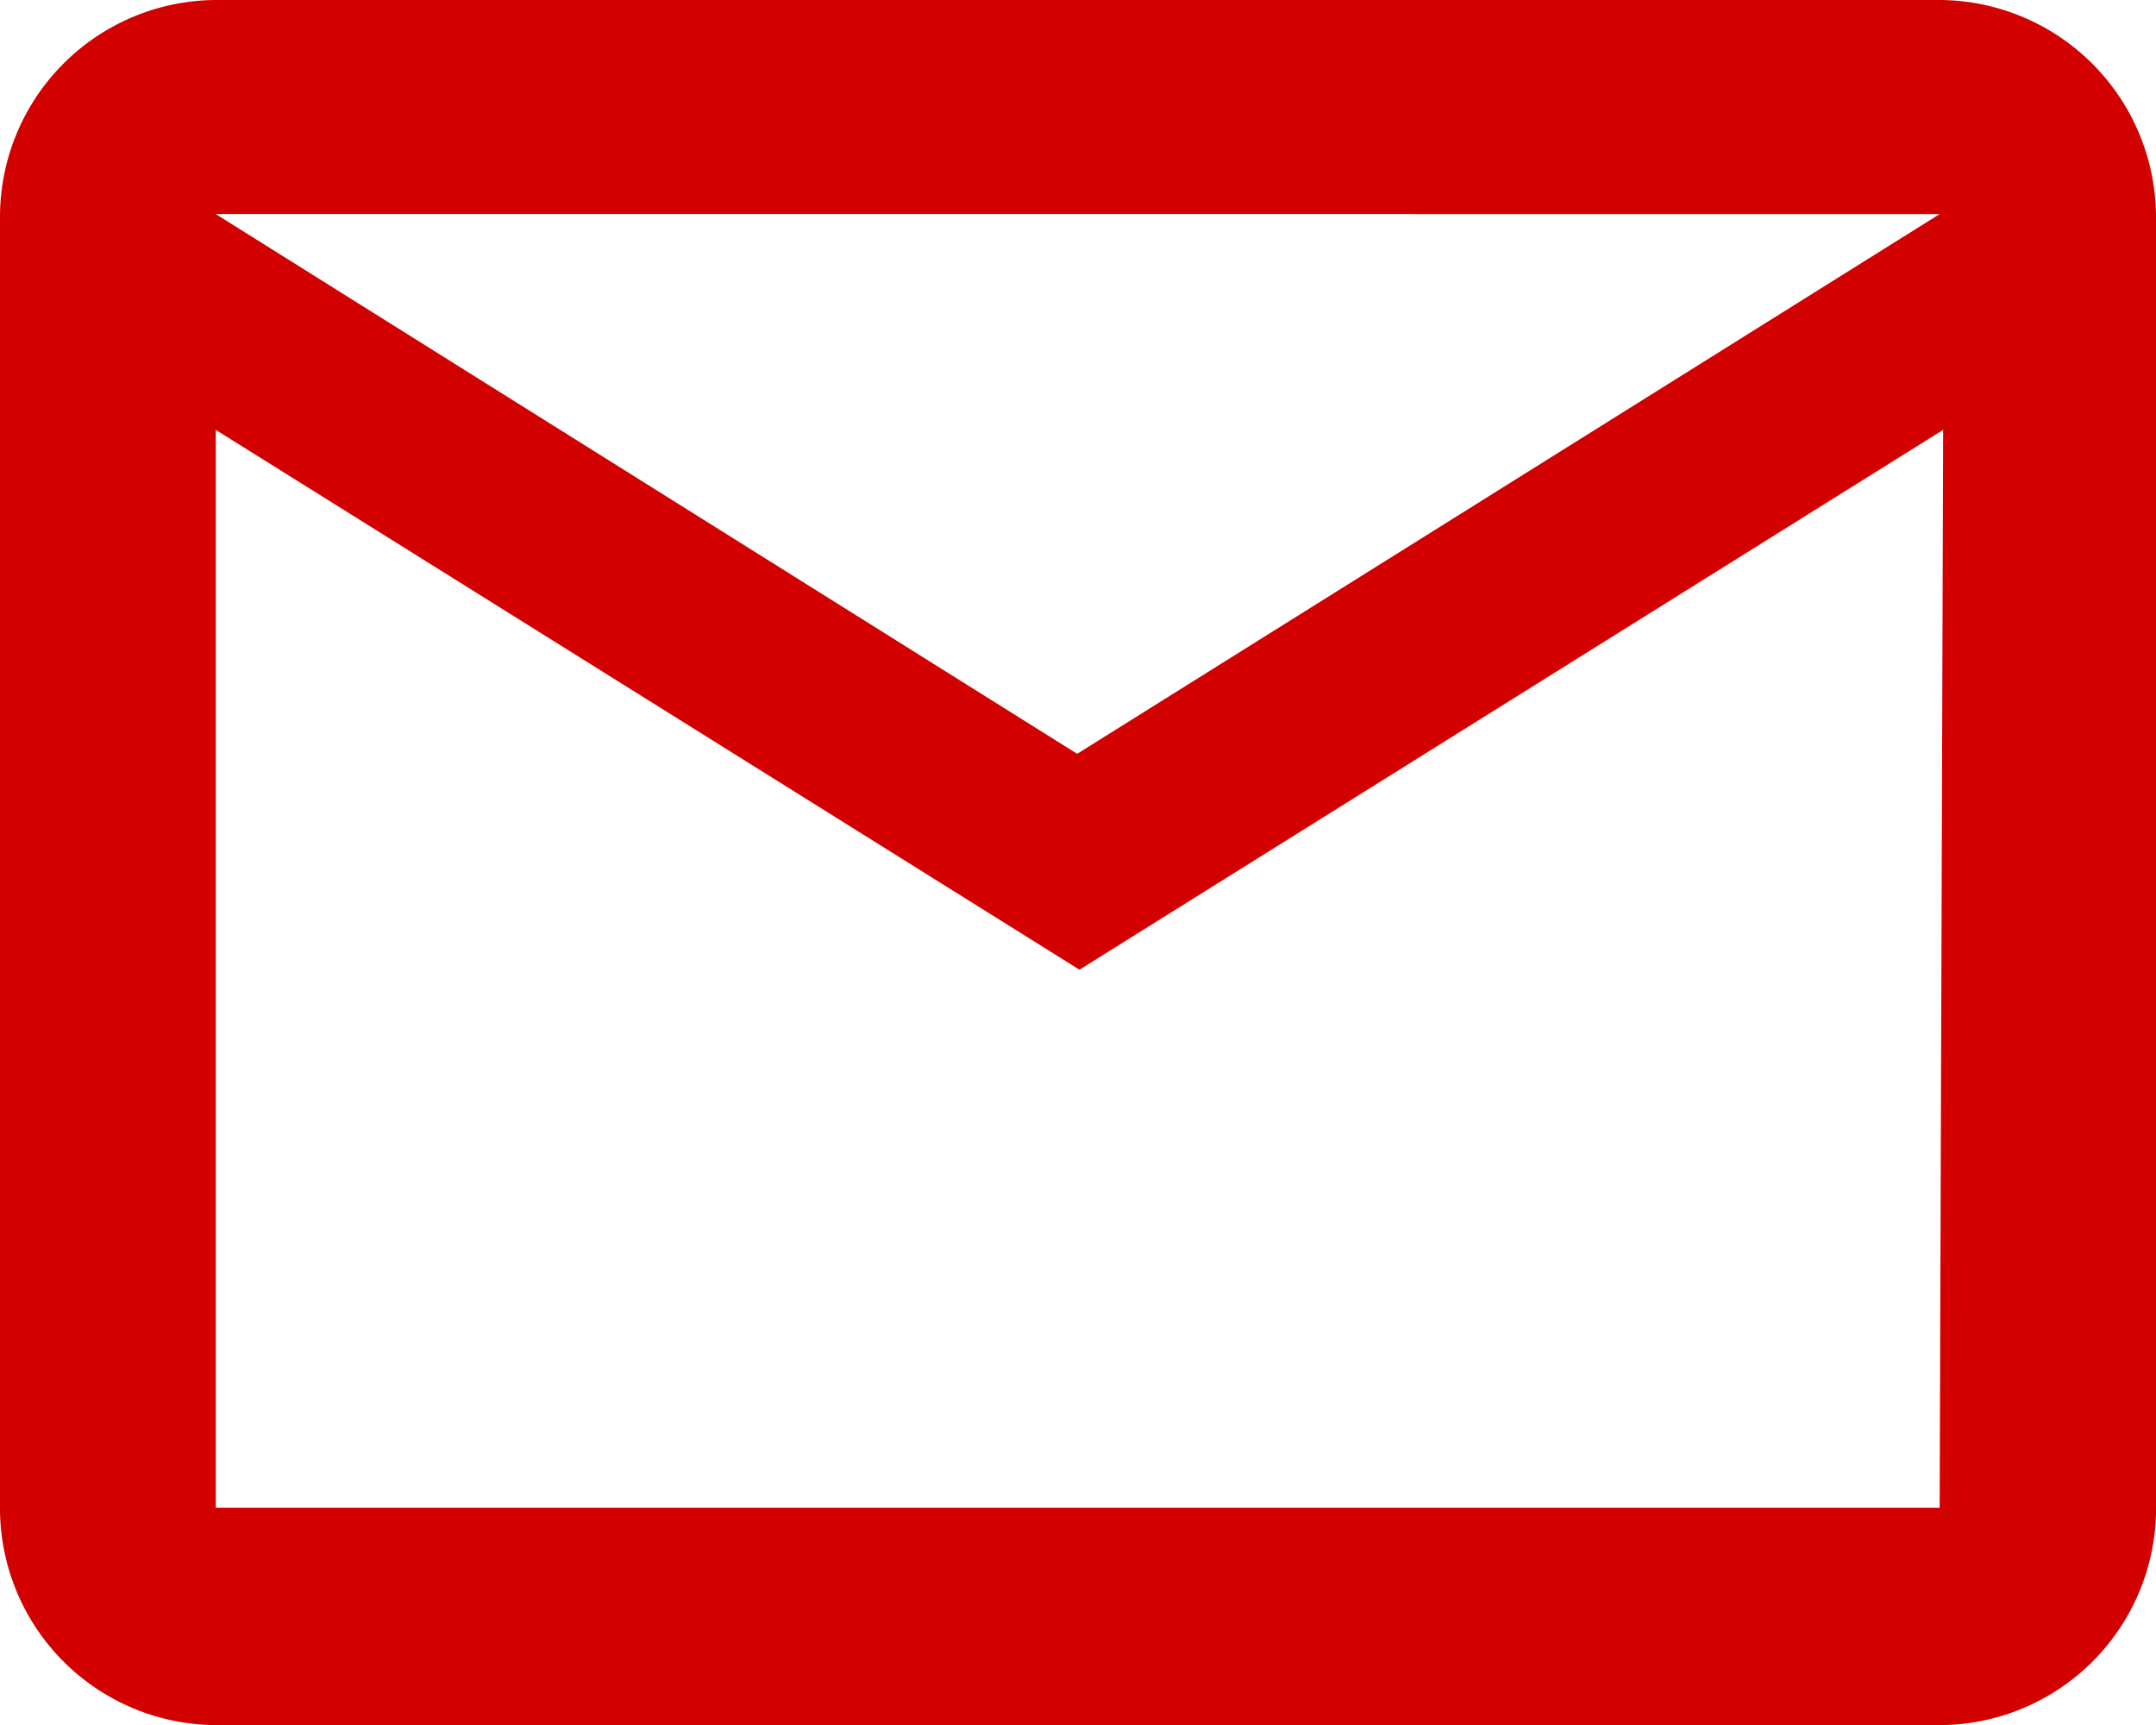
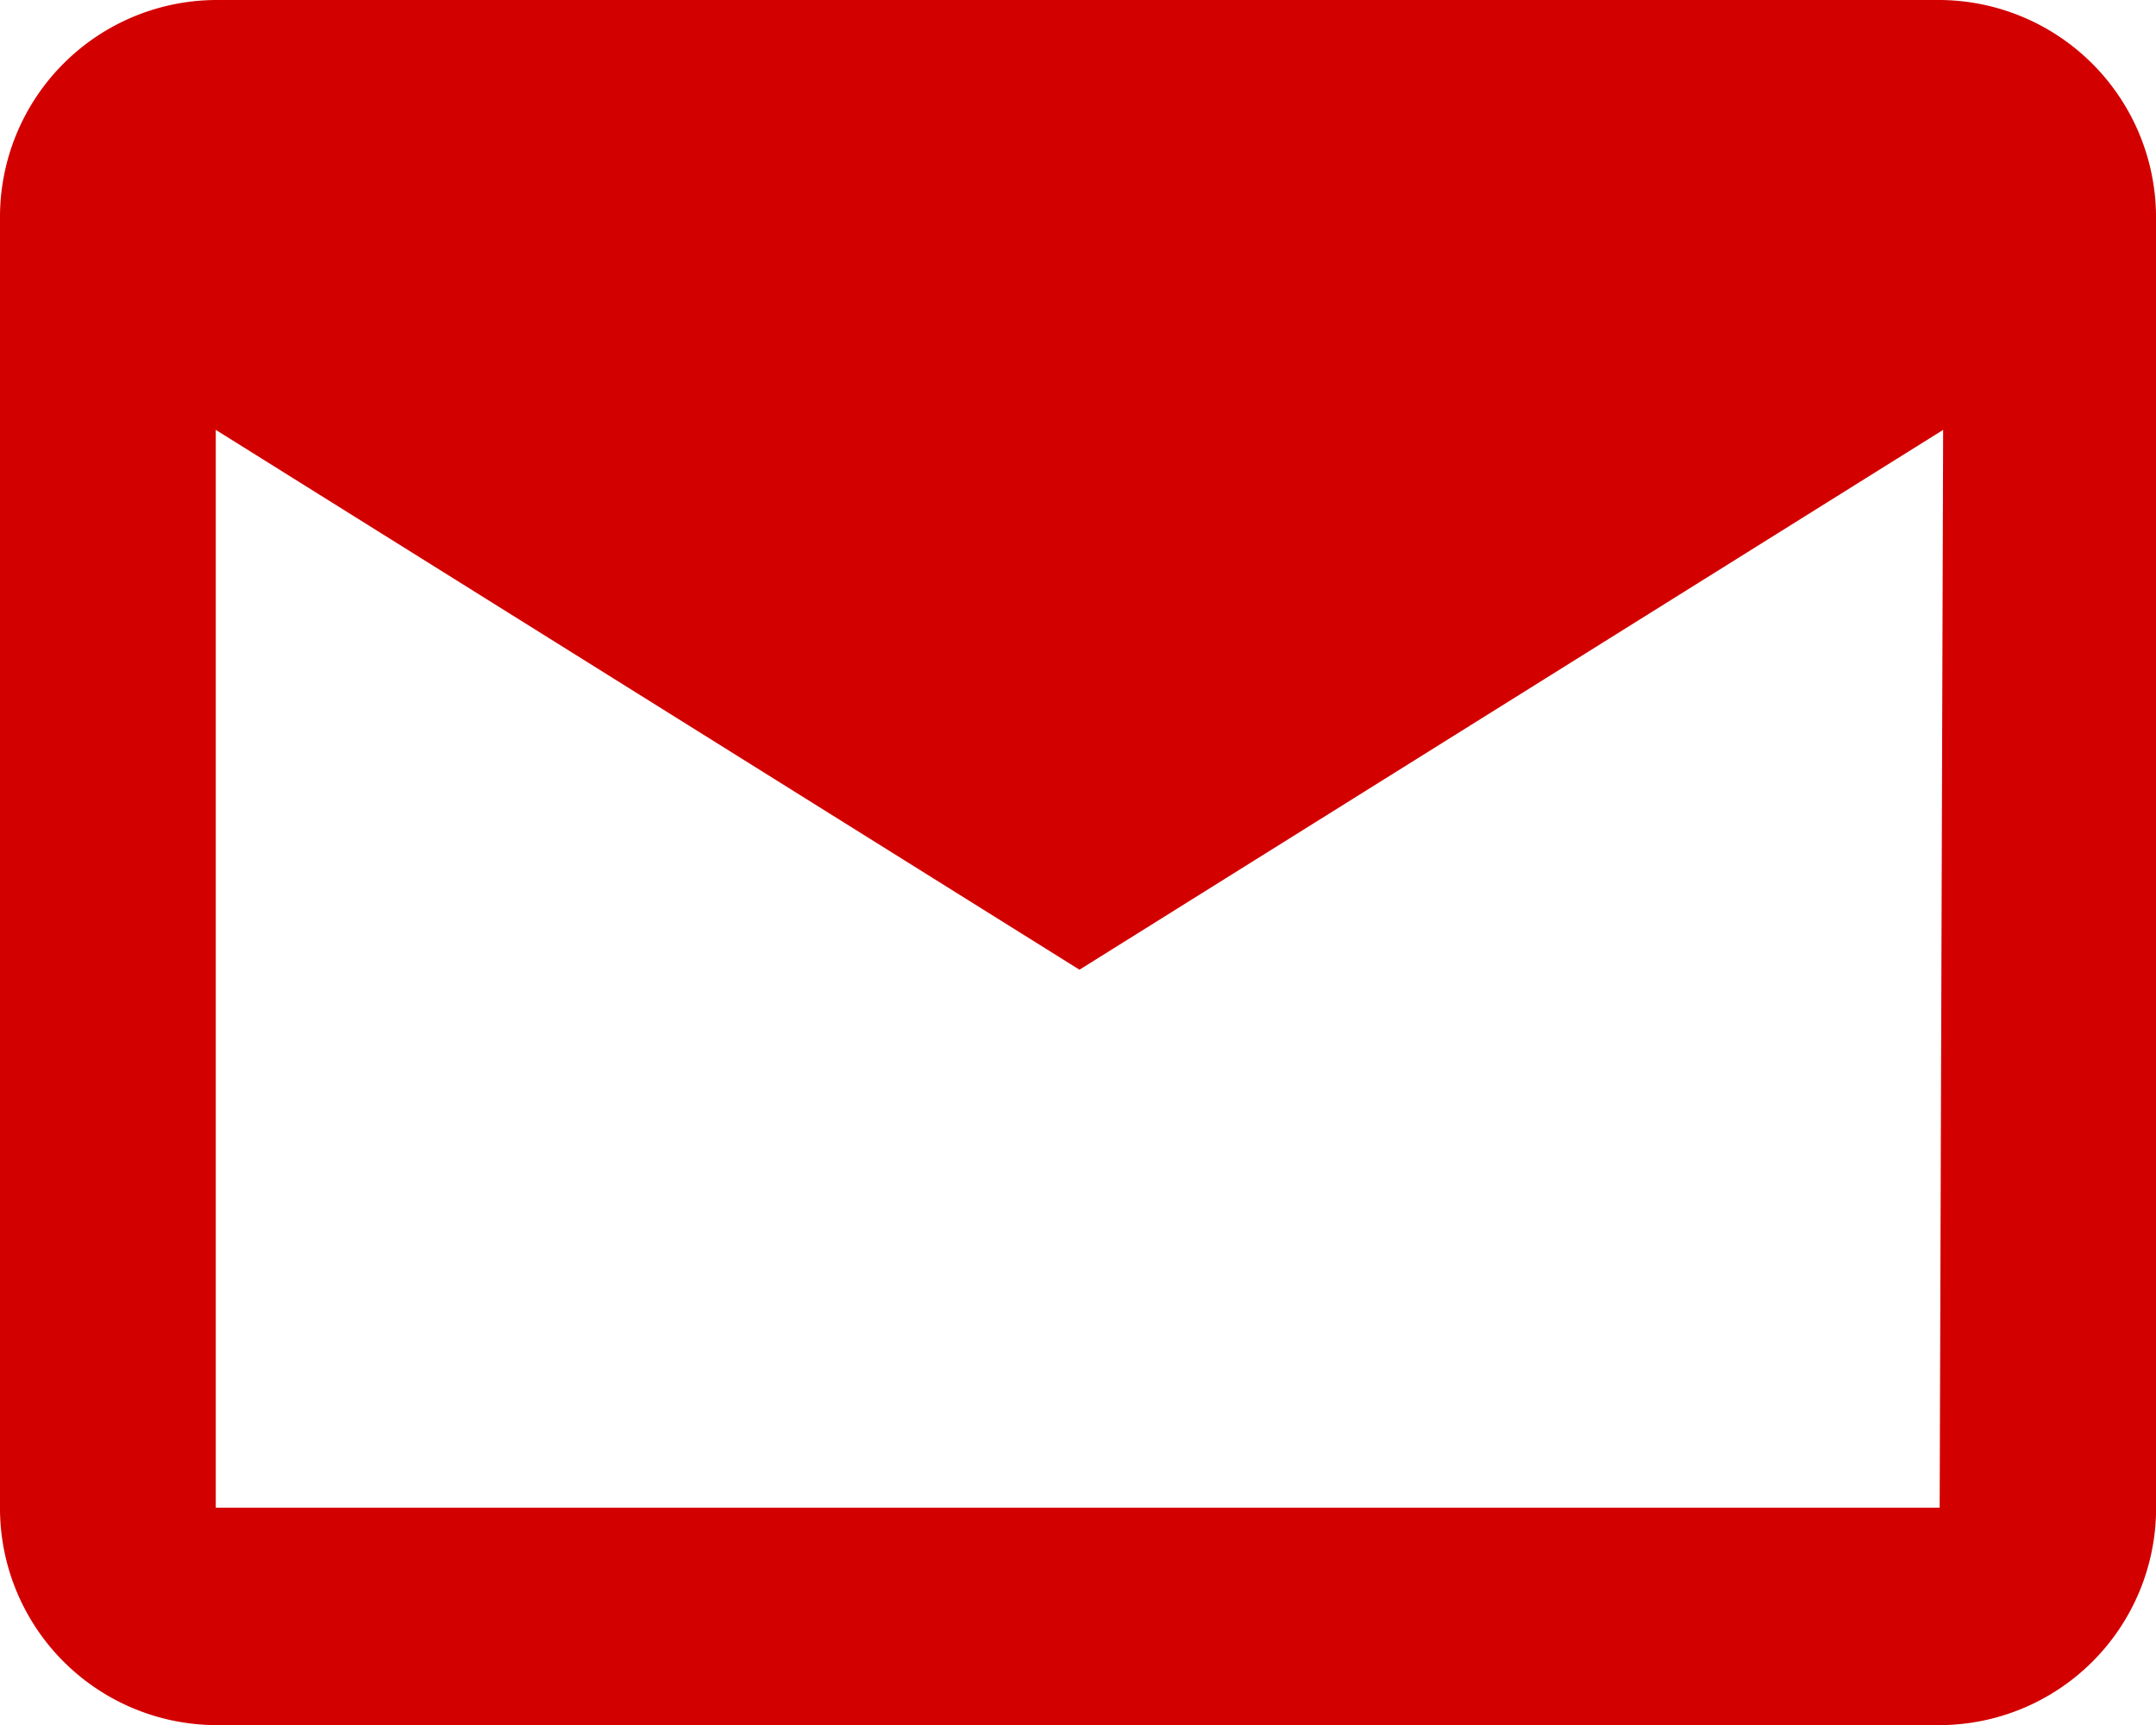
<svg xmlns="http://www.w3.org/2000/svg" width="27.277" height="21.825" viewBox="0 0 27.277 21.825">
-   <path id="mailIcon2" d="M53.607,32.708A2.752,2.752,0,0,0,50.885,30H29.06a2.745,2.745,0,0,0-2.73,2.737V49.1a2.745,2.745,0,0,0,2.73,2.723H50.885a2.745,2.745,0,0,0,2.723-2.73Zm-2.737,0L39.958,39.536l-10.9-6.829Zm0,16.365H29.06V35.438l10.927,6.829,10.927-6.829Z" transform="translate(-26.33 -30)" fill="#d30000" />
+   <path id="mailIcon2" d="M53.607,32.708A2.752,2.752,0,0,0,50.885,30H29.06a2.745,2.745,0,0,0-2.73,2.737V49.1a2.745,2.745,0,0,0,2.73,2.723H50.885a2.745,2.745,0,0,0,2.723-2.73Zm-2.737,0l-10.9-6.829Zm0,16.365H29.06V35.438l10.927,6.829,10.927-6.829Z" transform="translate(-26.33 -30)" fill="#d30000" />
</svg>